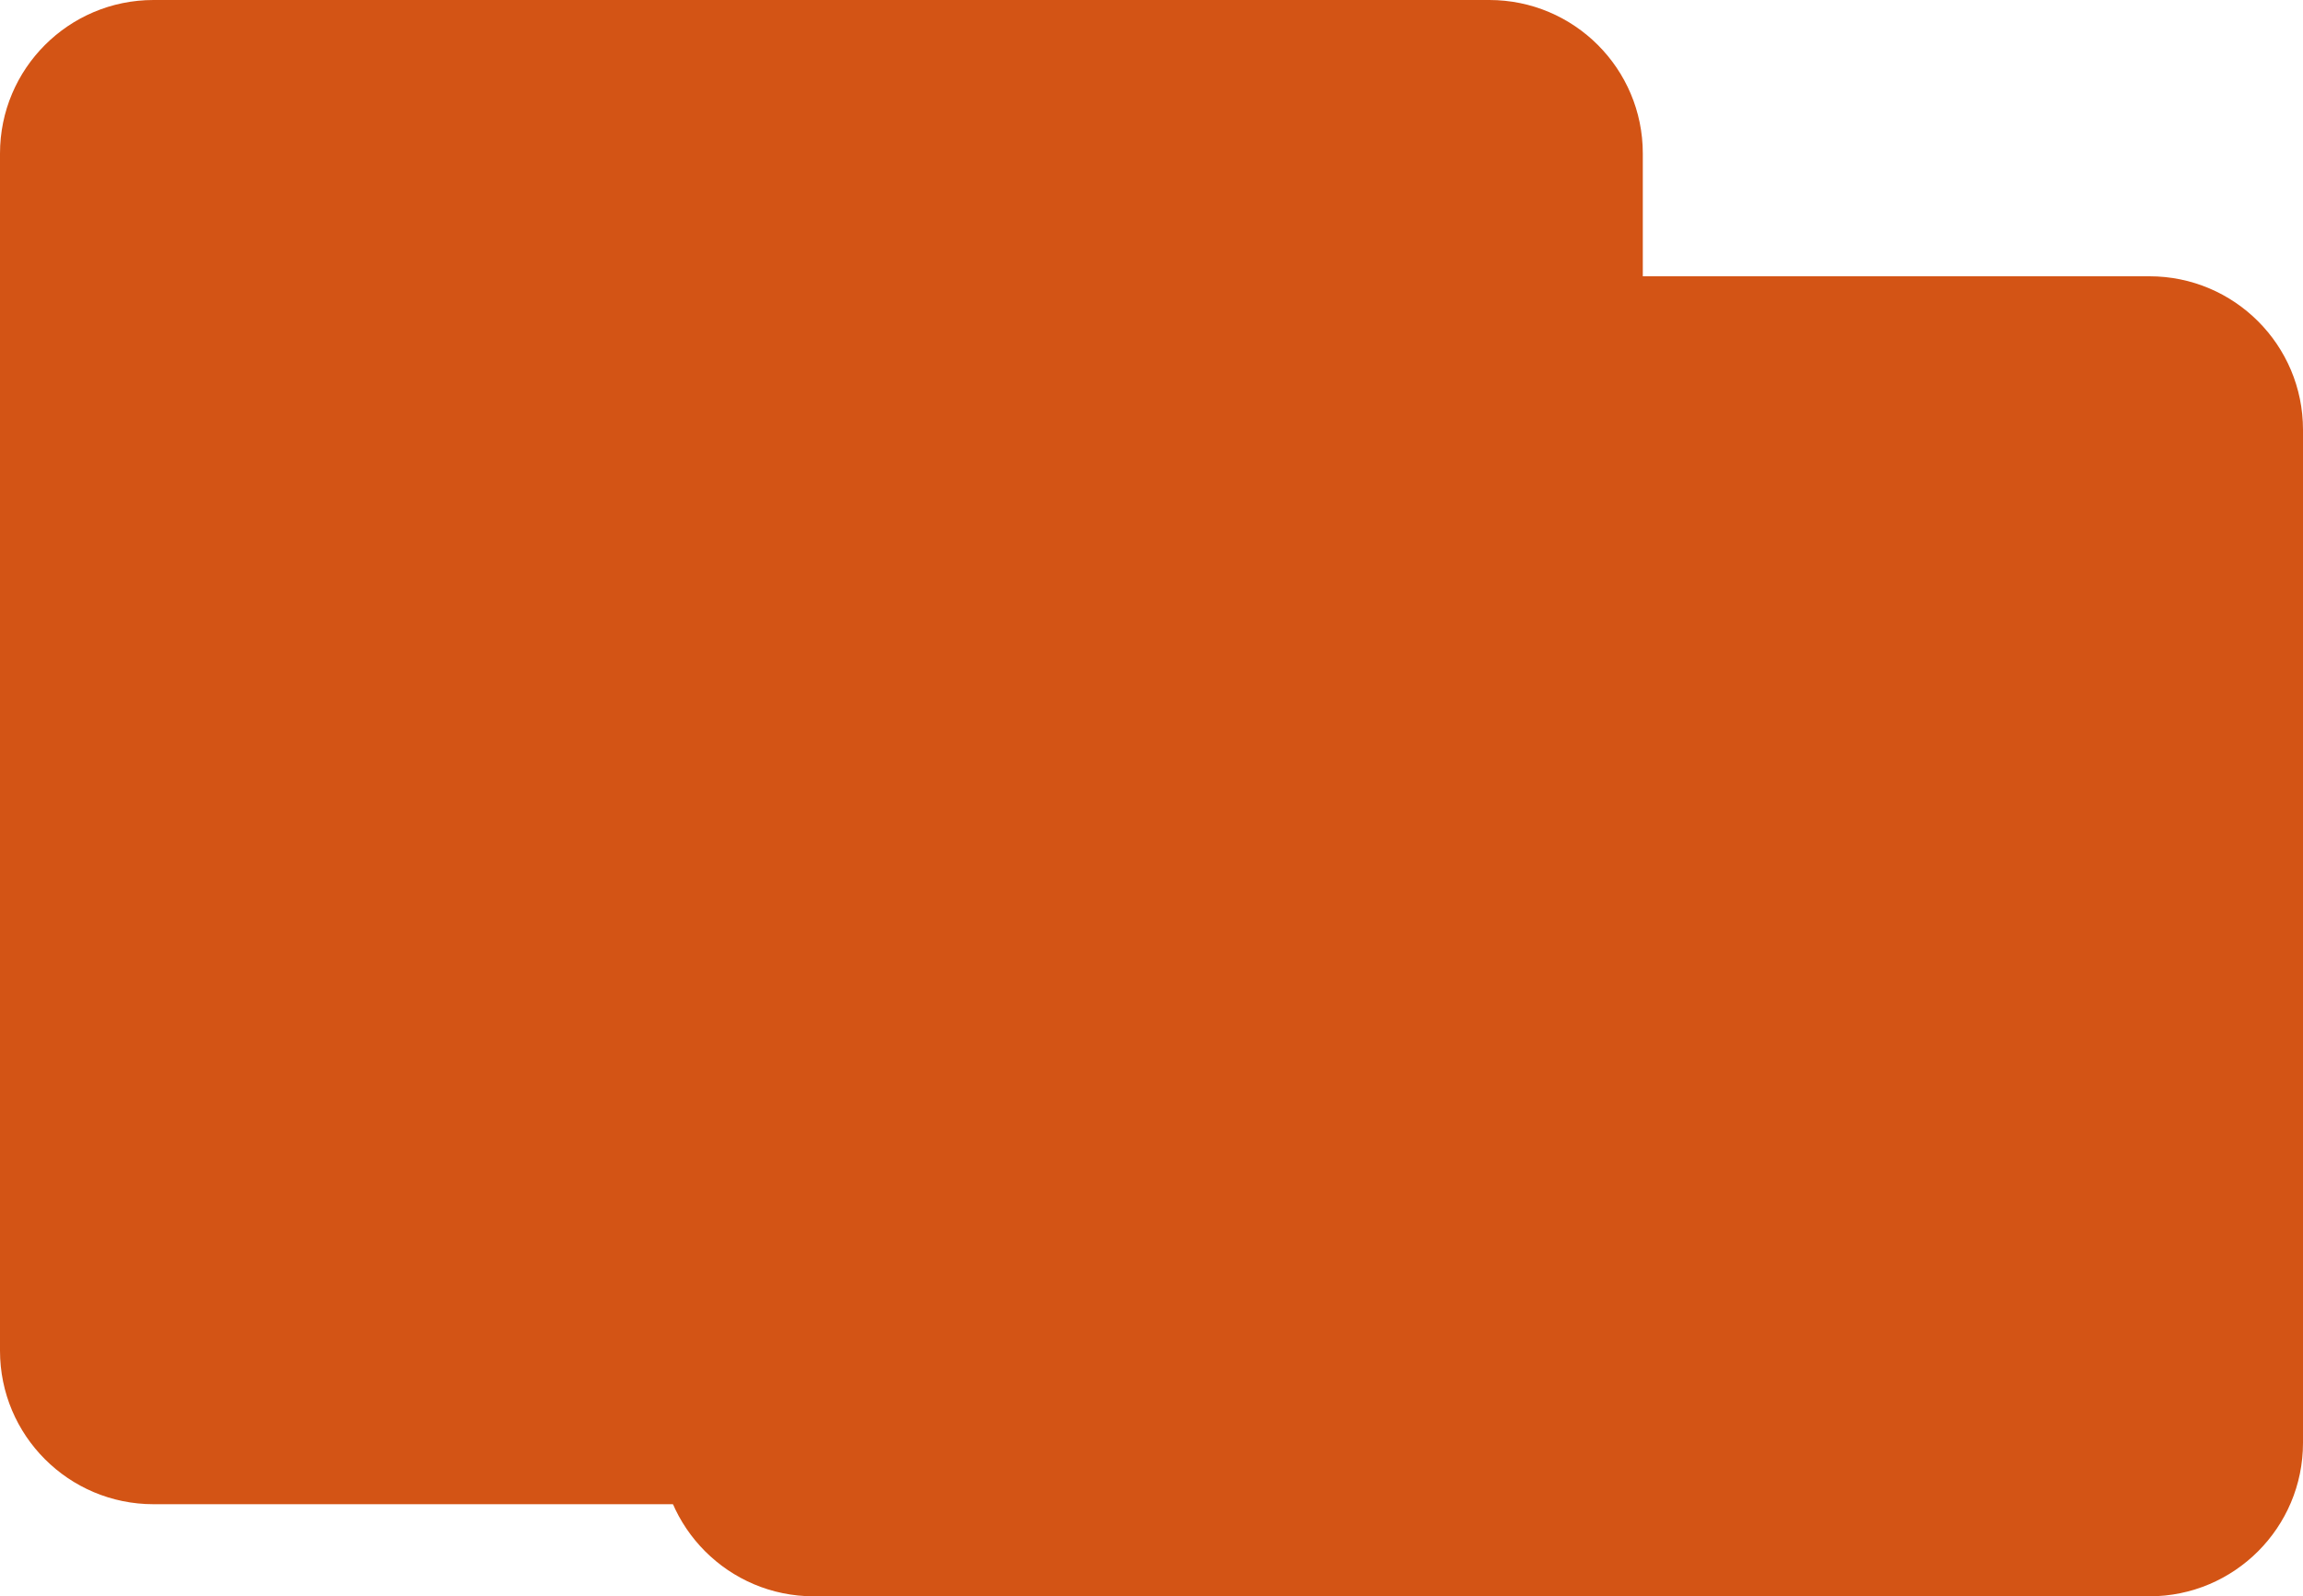
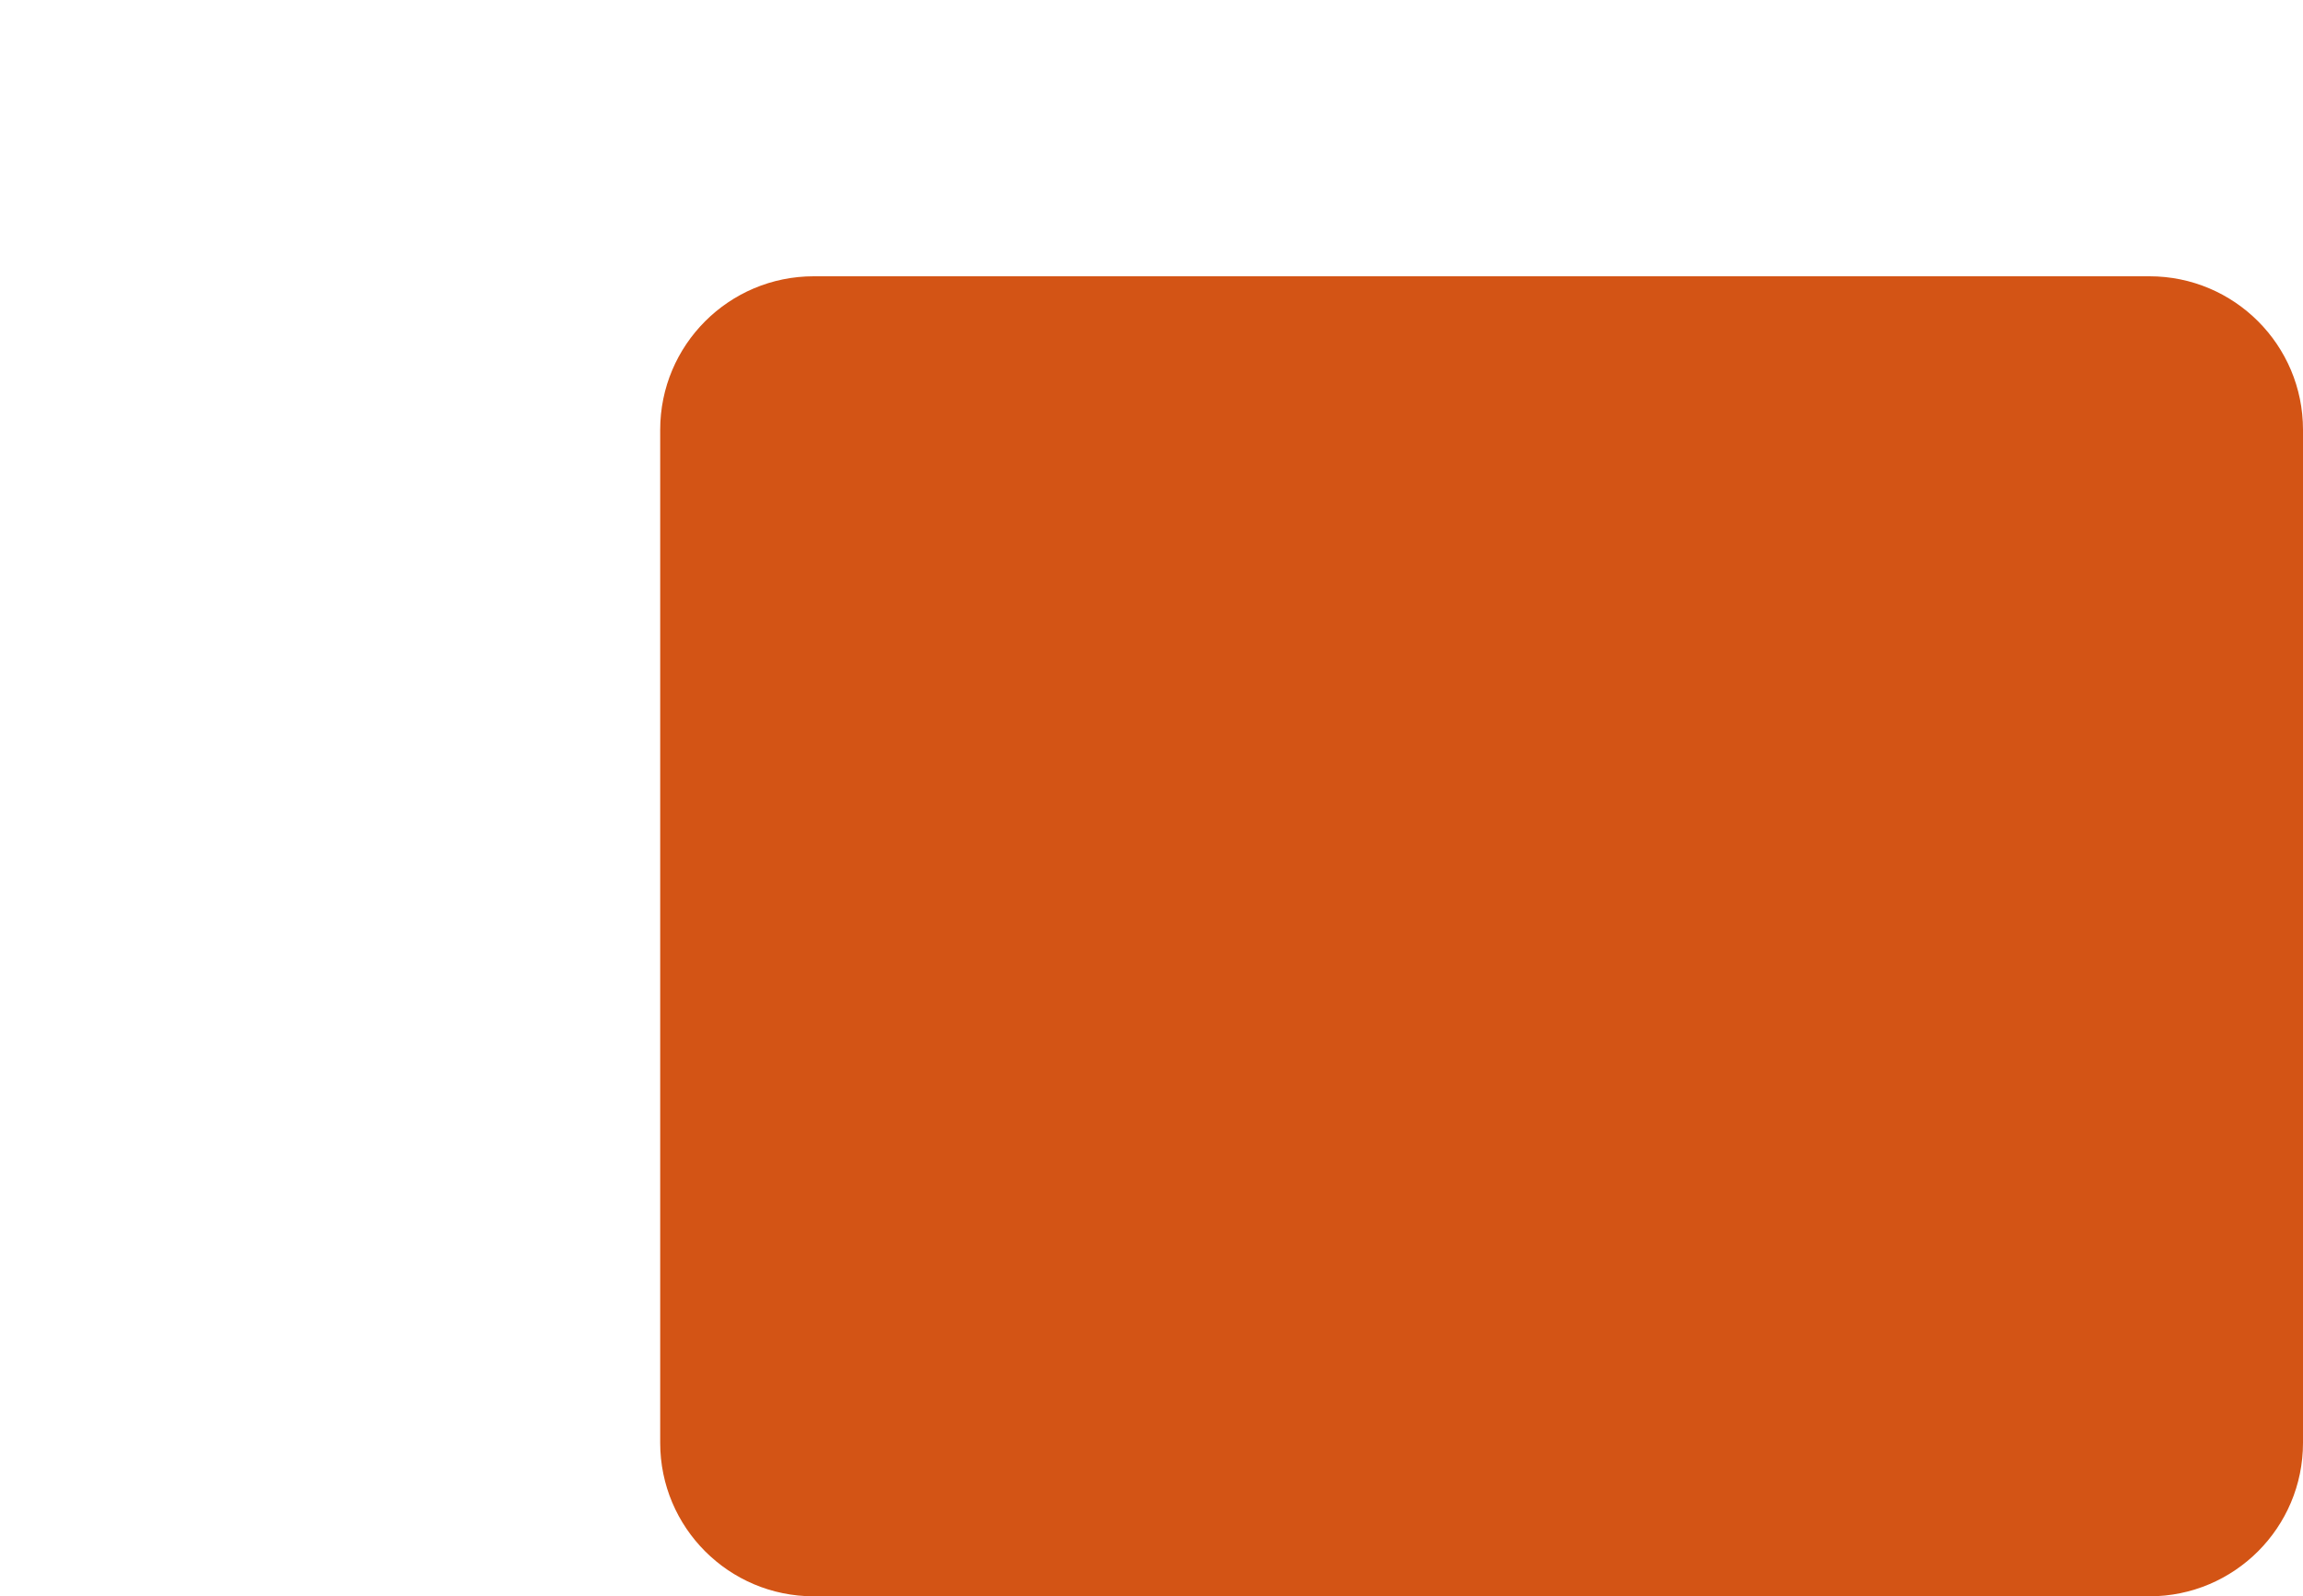
<svg xmlns="http://www.w3.org/2000/svg" width="150" height="104" viewBox="0 0 150 104" fill="none">
-   <path d="M0 10C0 4.477 4.477 0 10 0H97C102.523 0 107 4.477 107 10V88C107 93.523 102.523 98 97 98H10C4.477 98 0 93.523 0 88V10Z" fill="#D35415" />
  <path d="M43 28C43 22.477 47.477 18 53 18H140C145.523 18 150 22.477 150 28V94C150 99.523 145.523 104 140 104H53C47.477 104 43 99.523 43 94V28Z" fill="#D35415" />
</svg>